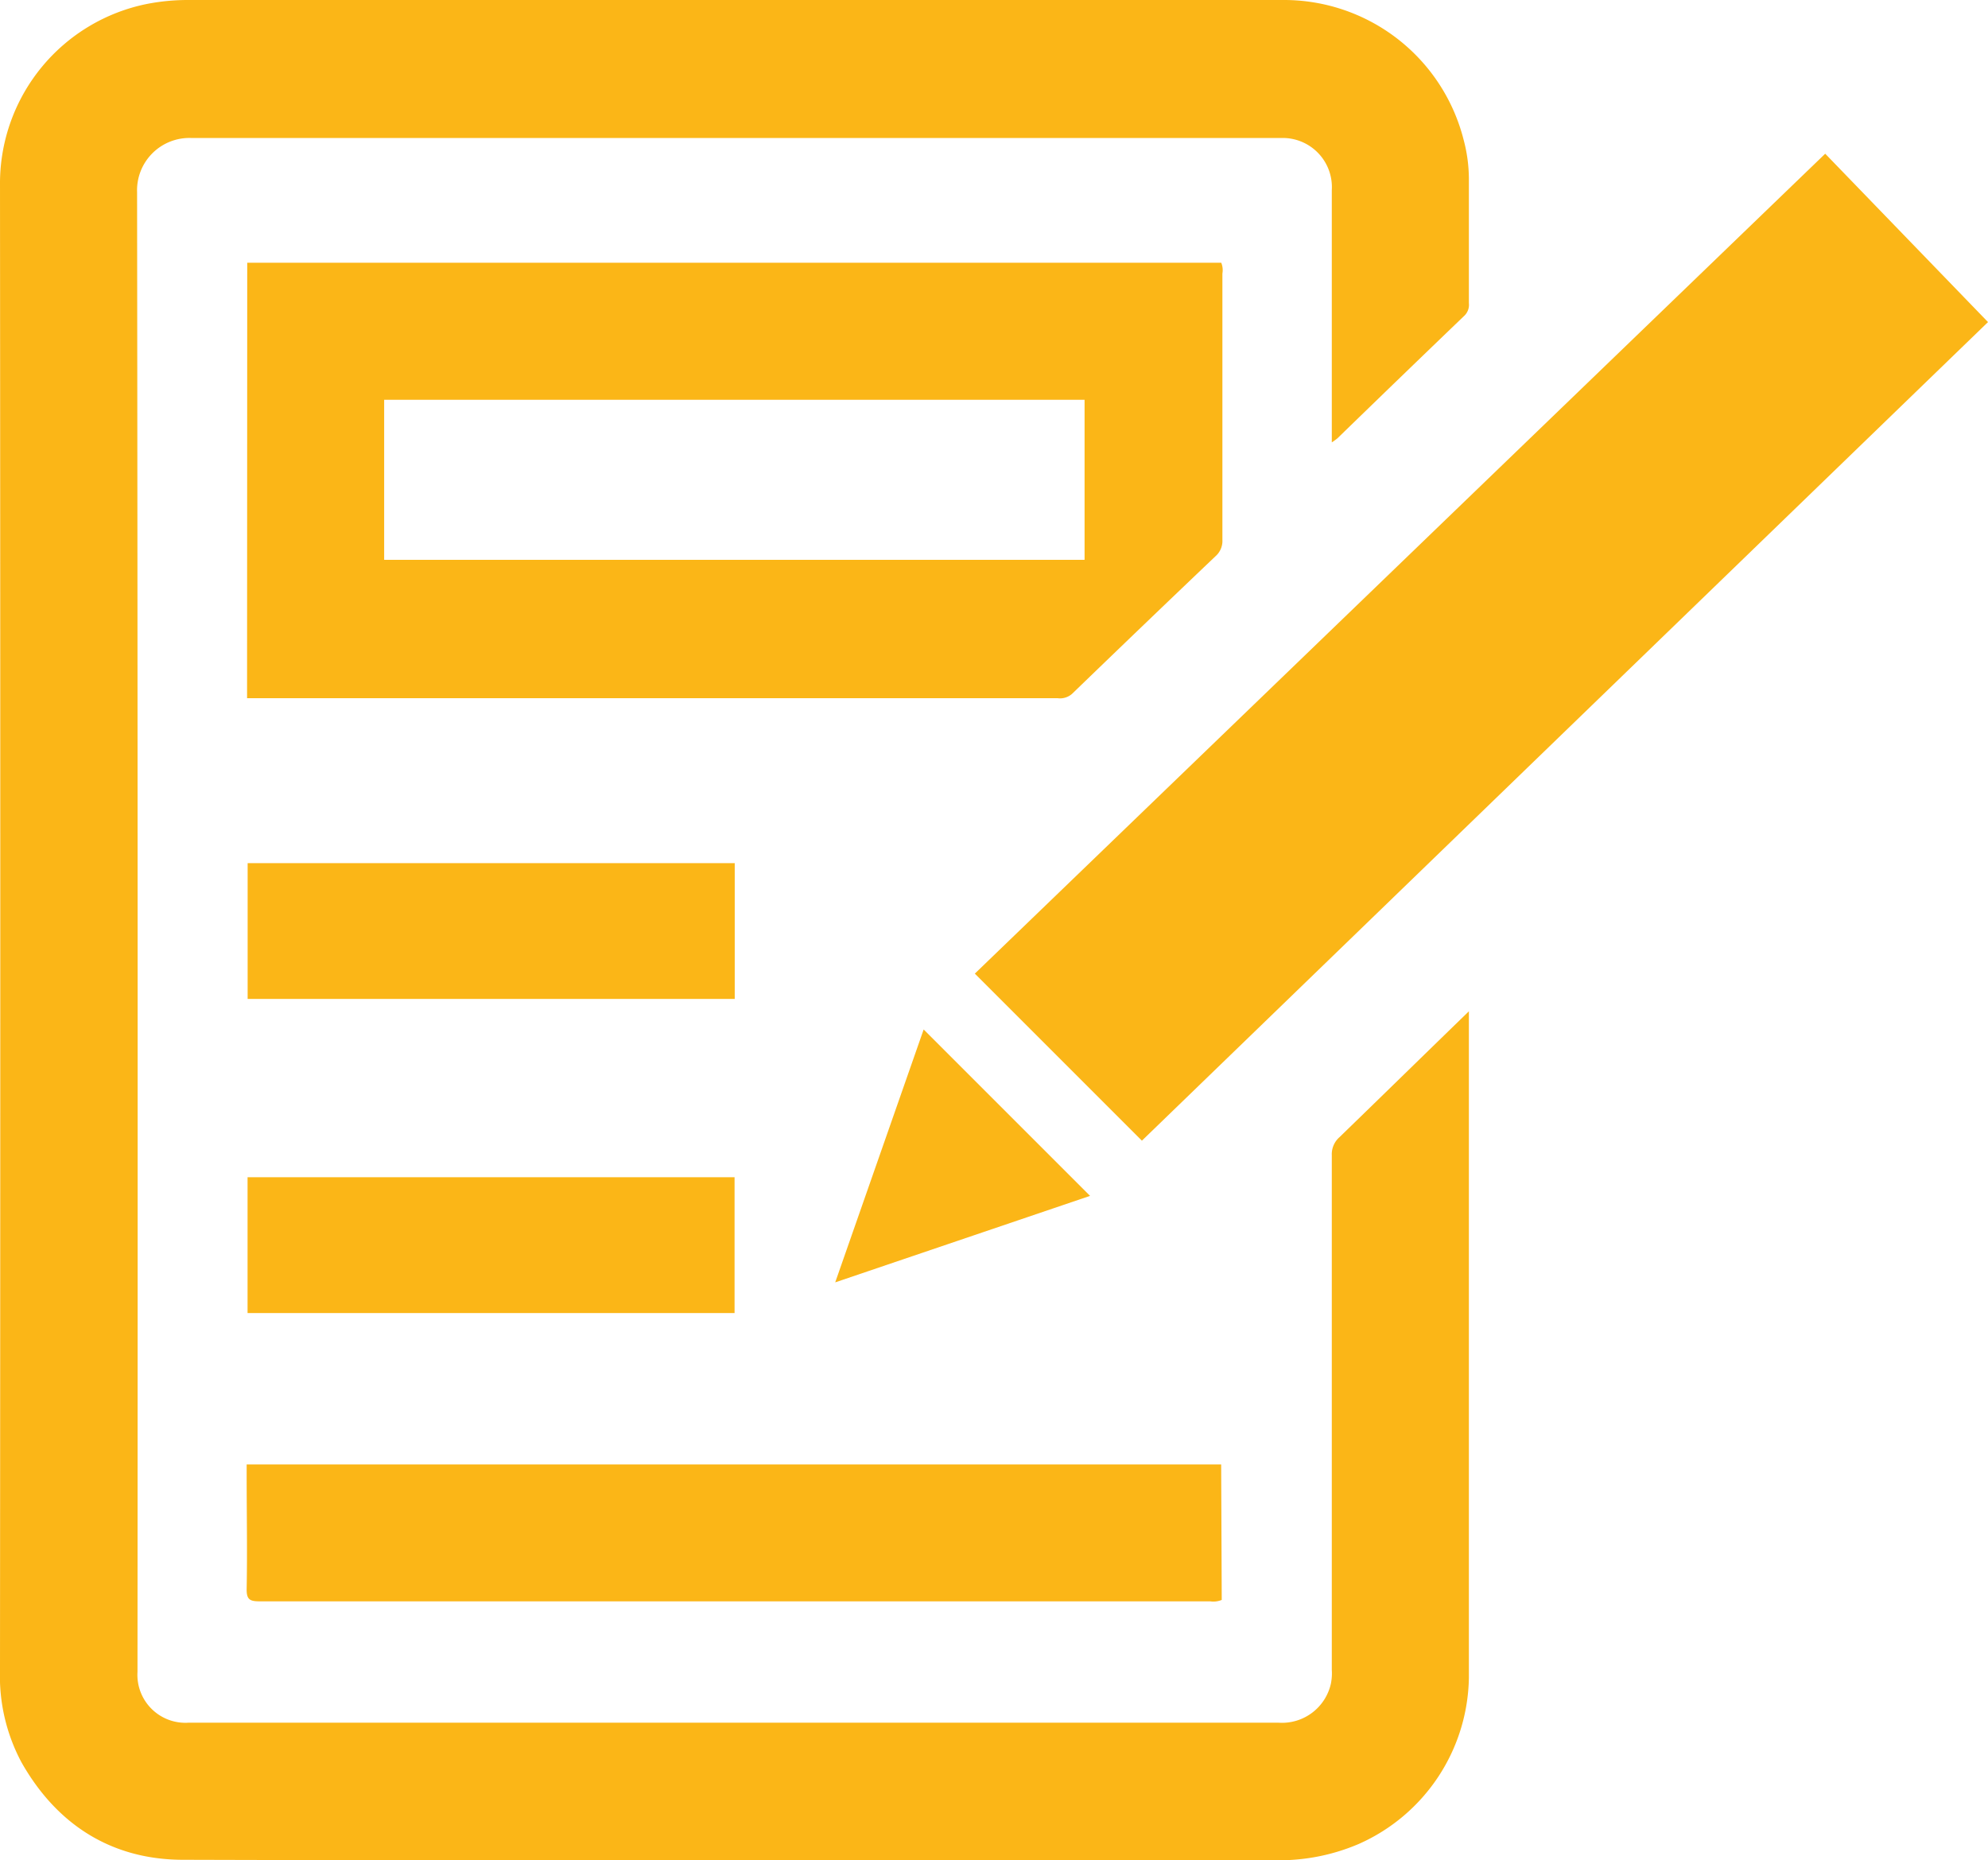
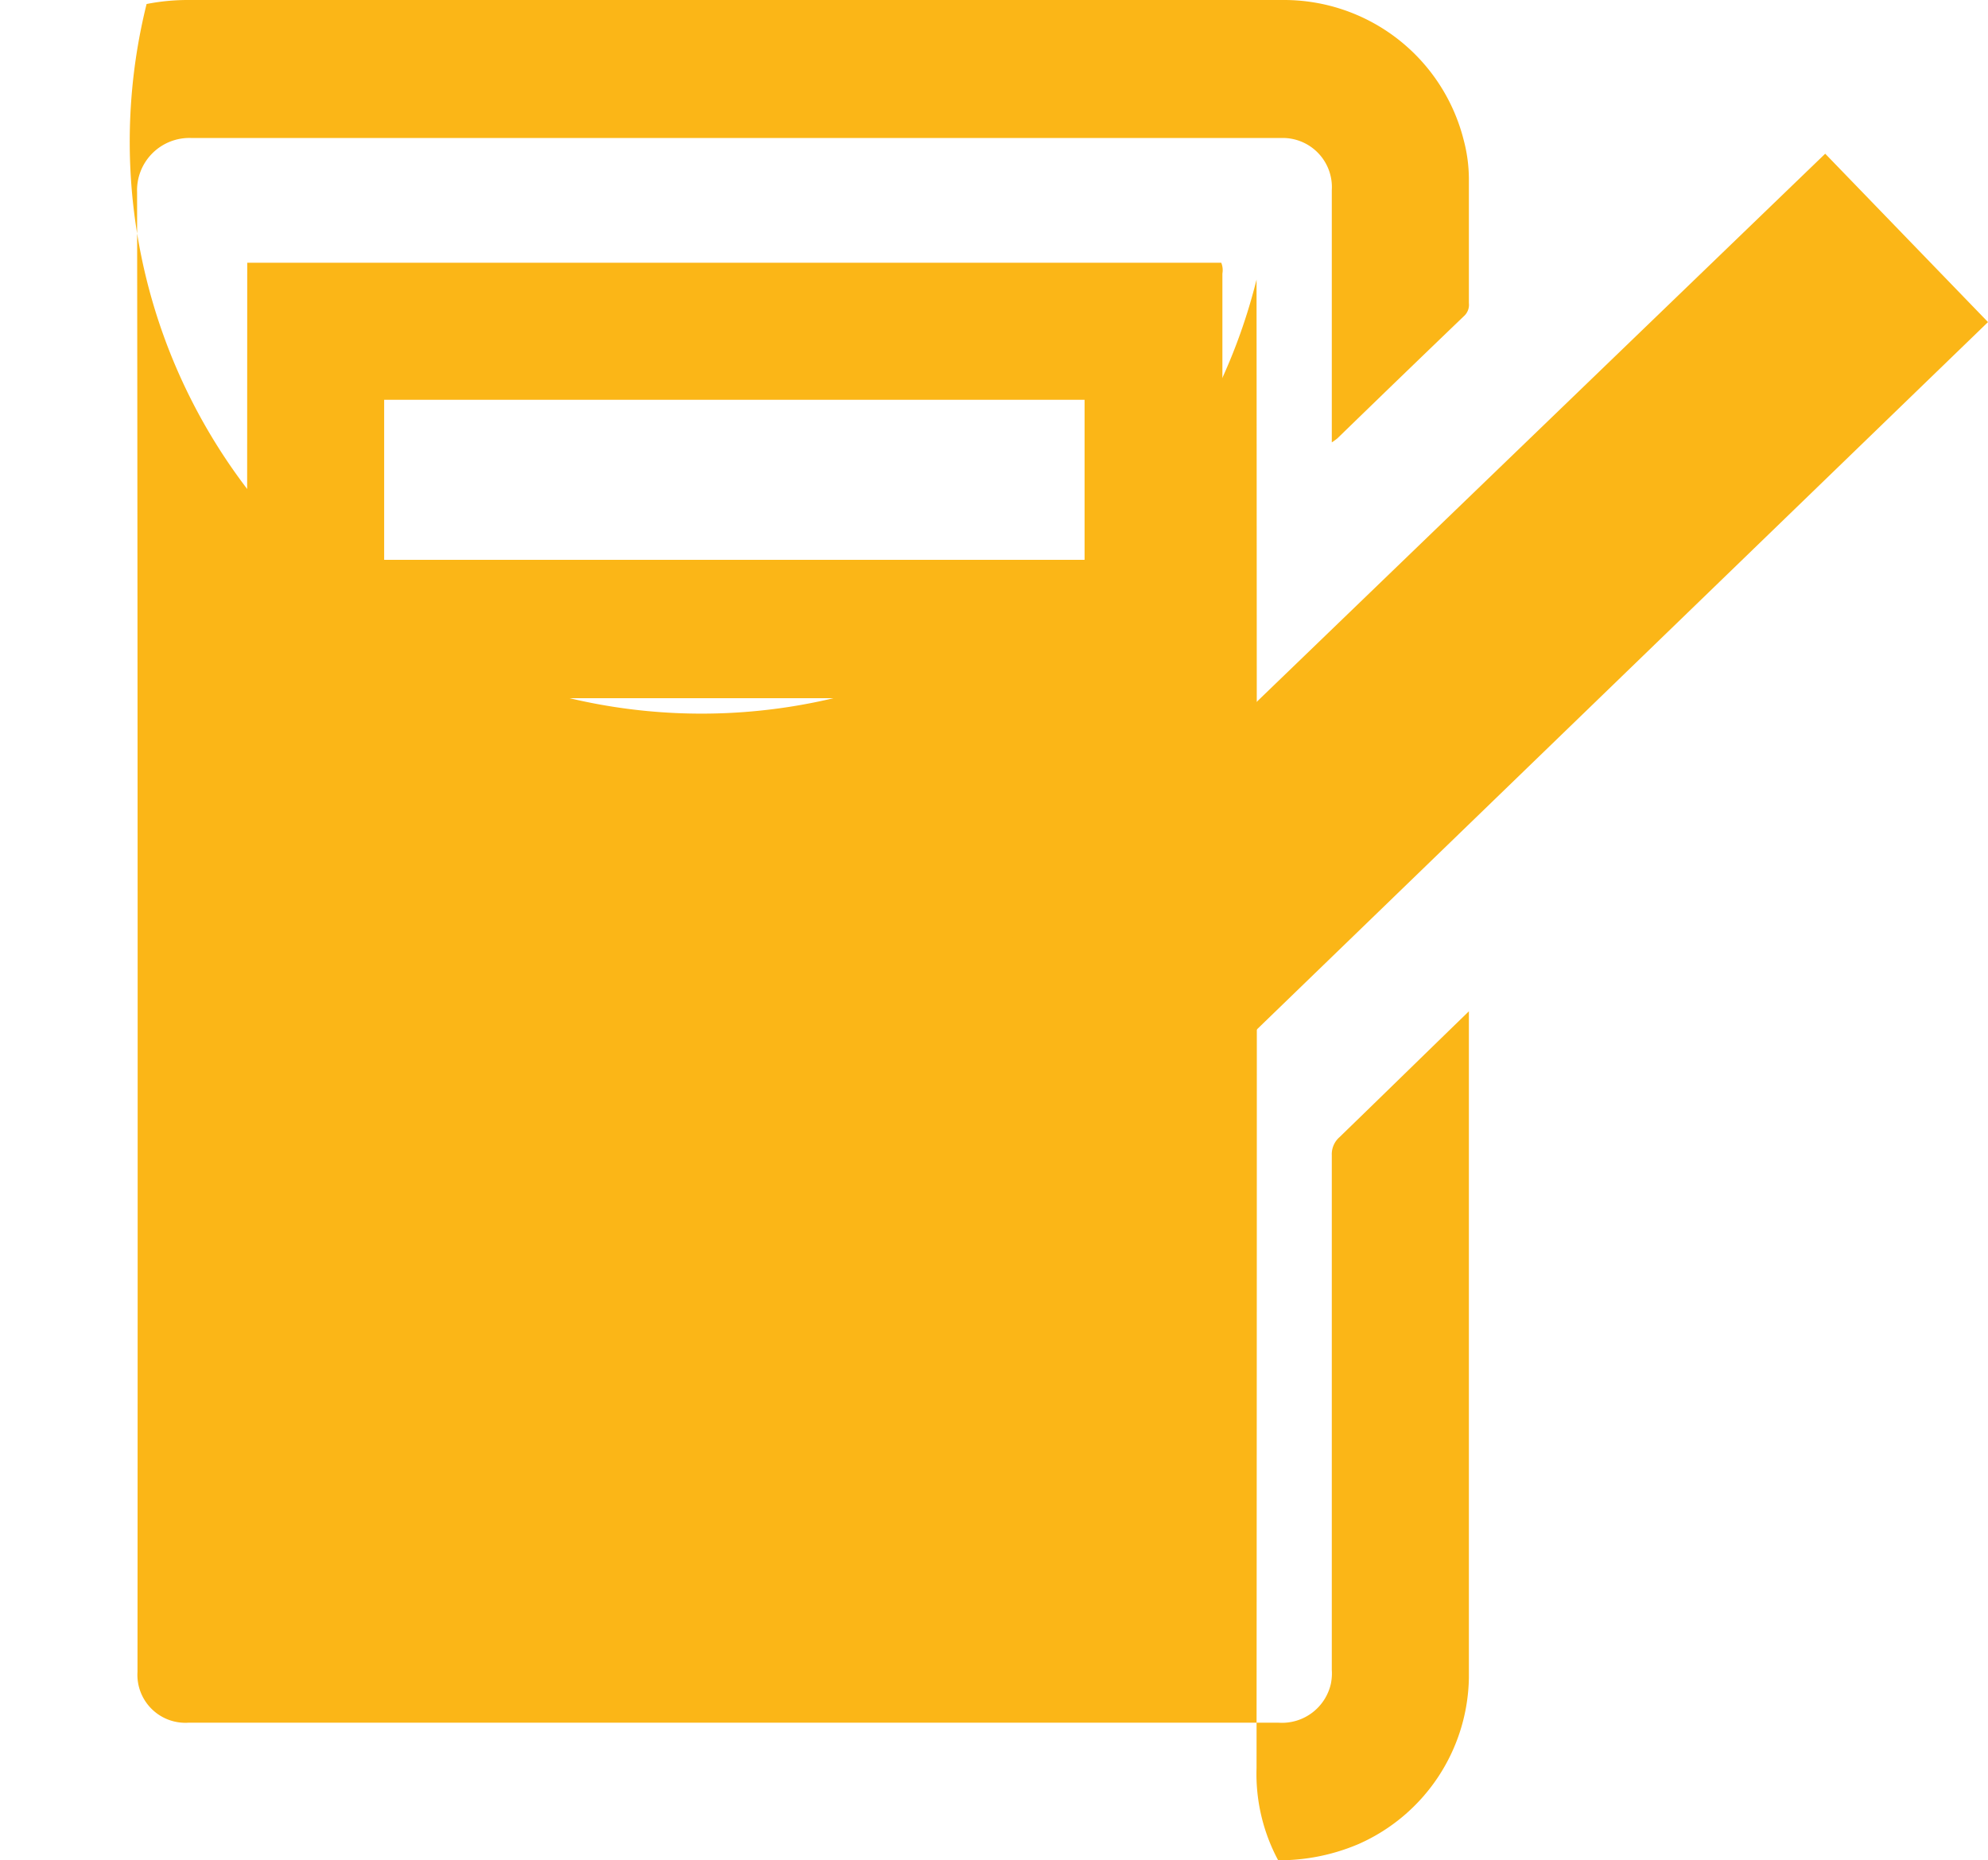
<svg xmlns="http://www.w3.org/2000/svg" id="Layer_1" data-name="Layer 1" viewBox="0 0 242.76 227.16">
  <defs>
    <style>.cls-1{fill:#fbb617;}</style>
  </defs>
  <title>Icon_03_New Members</title>
-   <path class="cls-1" d="M227.93,170.67v1.54q0,39.92,0,79.84a22.59,22.59,0,0,1-13.43,20.29,24.7,24.7,0,0,1-9.86,2c-44.57,0-89.14.07-133.71-.06-8.71,0-15.41-4.26-19.73-11.87a22.3,22.3,0,0,1-2.64-11.26q.07-90.88,0-181.76A22.36,22.36,0,0,1,66.46,47.67a26,26,0,0,1,5-.49H205.22a22.63,22.63,0,0,1,22.07,17.08,18.67,18.67,0,0,1,.64,4.77c0,5.06,0,10.11,0,15.17a1.84,1.84,0,0,1-.53,1.51q-7.79,7.48-15.53,15a7.92,7.92,0,0,1-.68.49c0-.62,0-1,0-1.45,0-9.79,0-19.58,0-29.36a6,6,0,0,0-6.1-6.36H203.9q-66,0-132,0a6.39,6.39,0,0,0-6.6,6.63q.11,90.33.05,180.67a5.86,5.86,0,0,0,6.24,6.21q13,0,26.09,0h107a6.12,6.12,0,0,0,6.4-4.77,6.45,6.45,0,0,0,.11-1.68q0-31.43,0-62.85a2.76,2.76,0,0,1,.94-2.2C217.33,181,222.52,175.92,227.93,170.67Z" transform="translate(-48.56 -47.18)" />
+   <path class="cls-1" d="M227.93,170.67v1.54q0,39.92,0,79.84a22.59,22.59,0,0,1-13.43,20.29,24.7,24.7,0,0,1-9.86,2a22.3,22.3,0,0,1-2.64-11.26q.07-90.88,0-181.76A22.36,22.36,0,0,1,66.46,47.67a26,26,0,0,1,5-.49H205.22a22.63,22.63,0,0,1,22.07,17.08,18.67,18.67,0,0,1,.64,4.77c0,5.06,0,10.11,0,15.17a1.84,1.84,0,0,1-.53,1.51q-7.79,7.48-15.53,15a7.92,7.92,0,0,1-.68.49c0-.62,0-1,0-1.45,0-9.79,0-19.58,0-29.36a6,6,0,0,0-6.1-6.36H203.9q-66,0-132,0a6.39,6.39,0,0,0-6.6,6.63q.11,90.33.05,180.67a5.86,5.86,0,0,0,6.24,6.21q13,0,26.09,0h107a6.12,6.12,0,0,0,6.4-4.77,6.45,6.45,0,0,0,.11-1.68q0-31.43,0-62.85a2.76,2.76,0,0,1,.94-2.2C217.33,181,222.52,175.92,227.93,170.67Z" transform="translate(-48.56 -47.18)" />
  <path class="cls-1" d="M78.75,79.26H197.69a2.43,2.43,0,0,1,.14,1.33c0,10.84,0,21.67,0,32.51a2.48,2.48,0,0,1-.84,2q-8.78,8.36-17.5,16.79a2.21,2.21,0,0,1-1.76.55h-99Zm16.72,36.28H181V96H95.47Z" transform="translate(-48.56 -47.18)" />
  <path class="cls-1" d="M188,186.47l-20.4-20.4L271.44,65.95l19.88,20.56Z" transform="translate(-48.56 -47.18)" />
  <path class="cls-1" d="M197.75,242.55a2.72,2.72,0,0,1-1.43.17q-58,0-116.07,0c-1.18,0-1.59-.22-1.57-1.51.09-4.65,0-9.3,0-13.95V226h119Z" transform="translate(-48.56 -47.18)" />
  <path class="cls-1" d="M138.28,152.58v16.58H78.8V152.58Z" transform="translate(-48.56 -47.18)" />
  <path class="cls-1" d="M138.26,207.52H78.79V190.93h59.47Z" transform="translate(-48.56 -47.18)" />
-   <path class="cls-1" d="M181.67,193.21l-31.12,10.56,10.8-30.88Z" transform="translate(-48.56 -47.18)" />
</svg>